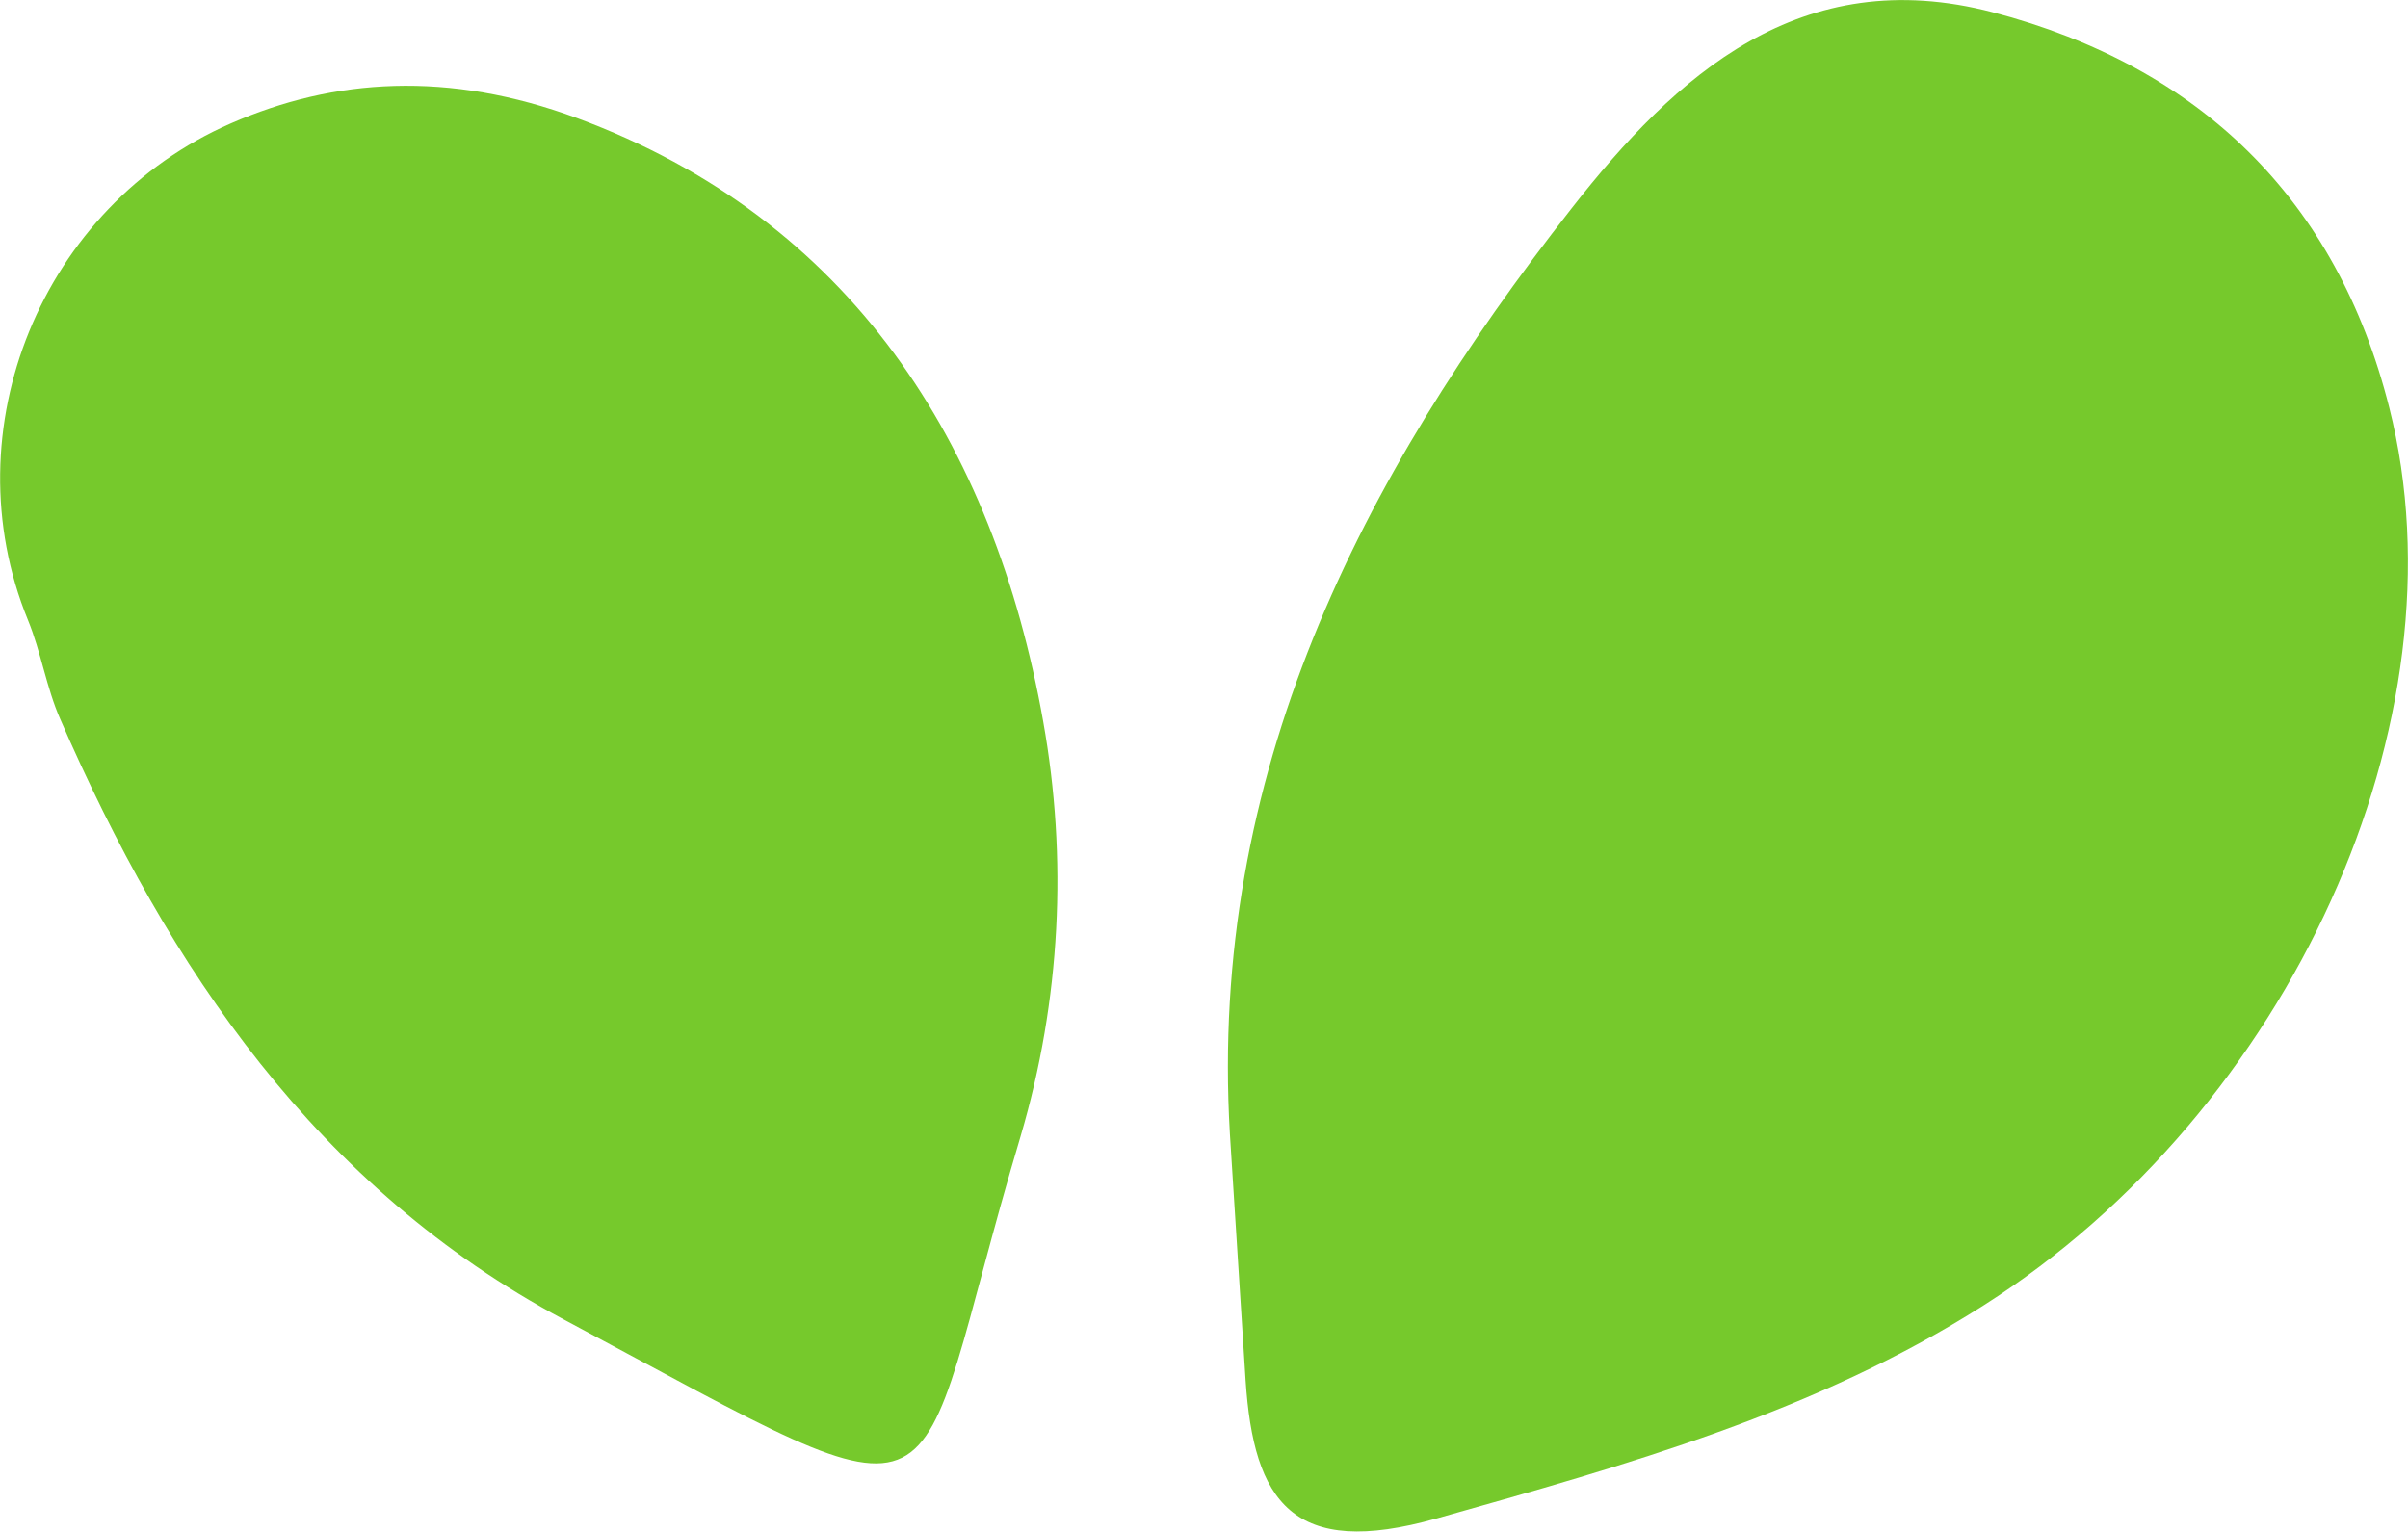
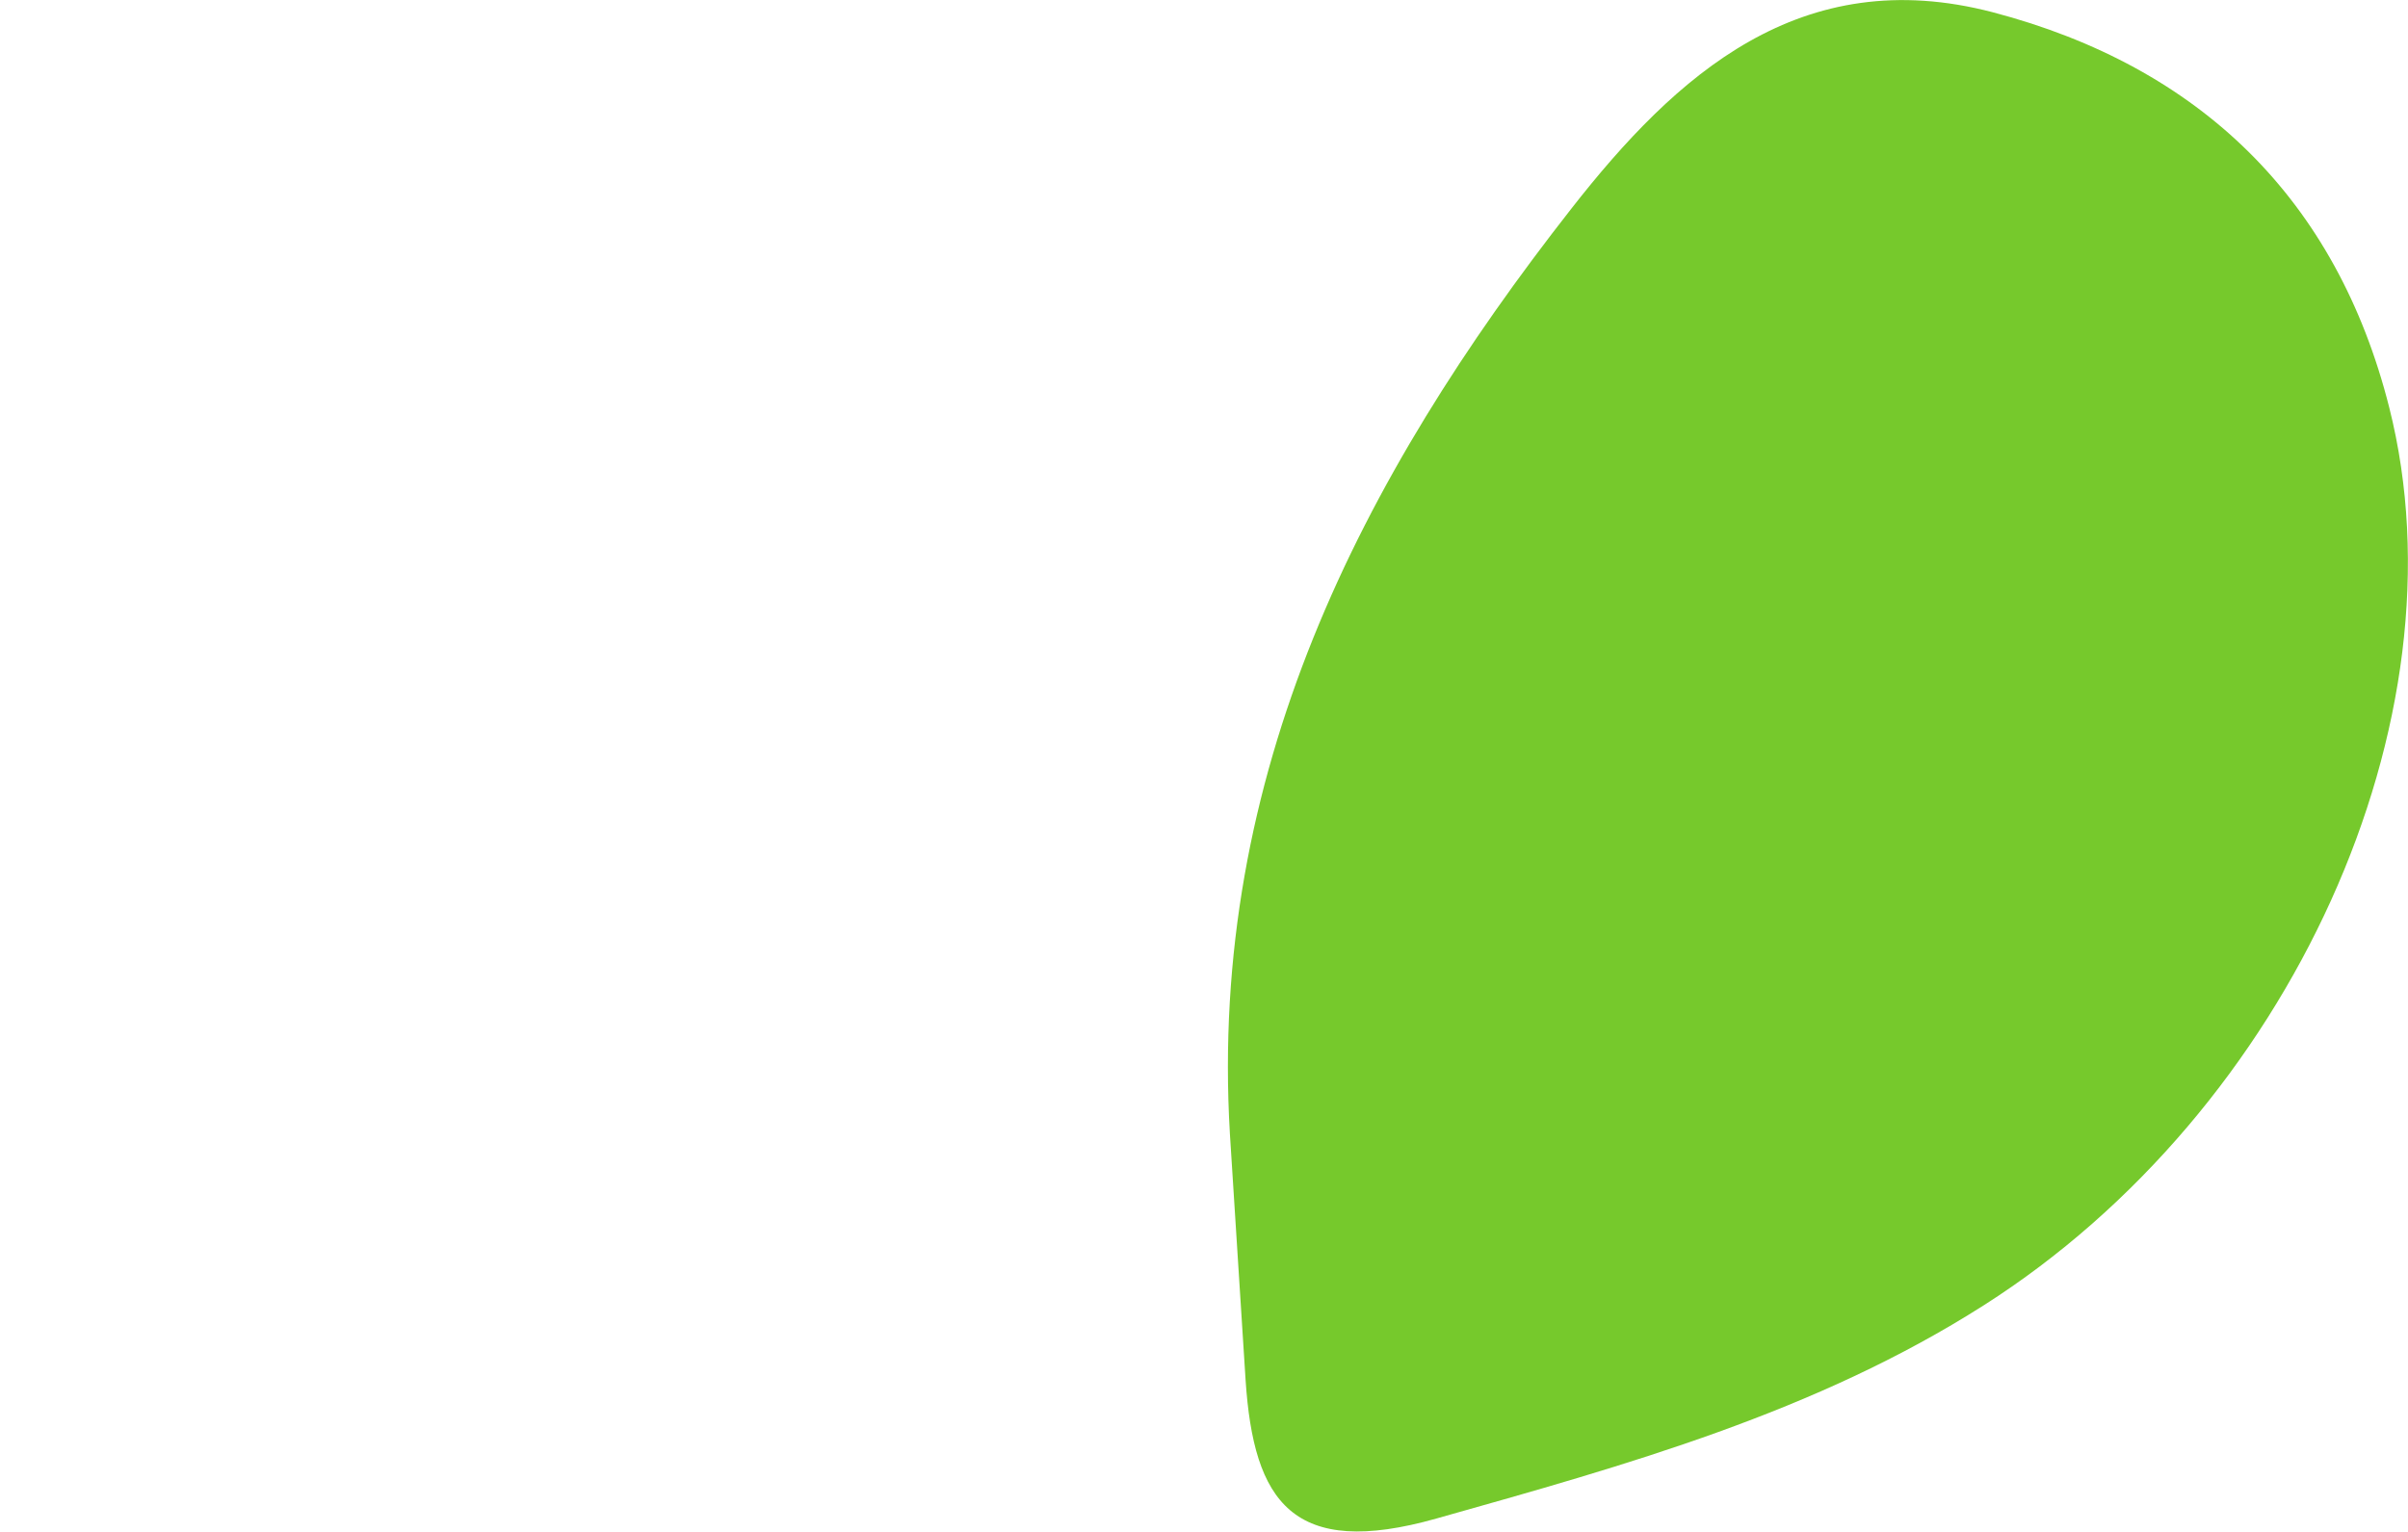
<svg xmlns="http://www.w3.org/2000/svg" id="Laag_2" data-name="Laag 2" viewBox="0 0 62.81 39.96">
  <defs>
    <style>      .cls-1 {        fill: #76c92c;        stroke-width: 0px;      }    </style>
  </defs>
  <g id="Laag_1-2" data-name="Laag 1">
    <g>
-       <path class="cls-1" d="M6.02,3.22c2.69-1.18,5.68-1.38,9.03-.14,7.13,2.64,10.87,8.48,12.16,15.74.64,3.57.46,7.27-.59,10.83-3.06,10.26-1.21,10.5-11.91,4.78-6.44-3.44-10.3-9.15-13.14-15.67-.36-.82-.5-1.75-.84-2.58C-1.31,11.2,1.1,5.37,6.02,3.22Z" />
      <path class="cls-1" d="M32.08,29.57c-.55-9.35,3.38-17.07,8.91-24.13,2.73-3.49,5.98-6.43,10.99-5.12,5.41,1.42,8.97,4.89,10.34,10.31,2.06,8.15-2.58,18.34-10.58,23.43-4.38,2.79-9.3,4.16-14.27,5.56-3.75,1.06-4.77-.43-4.98-3.61-.14-2.15-.27-4.29-.41-6.44Z" />
    </g>
  </g>
</svg>